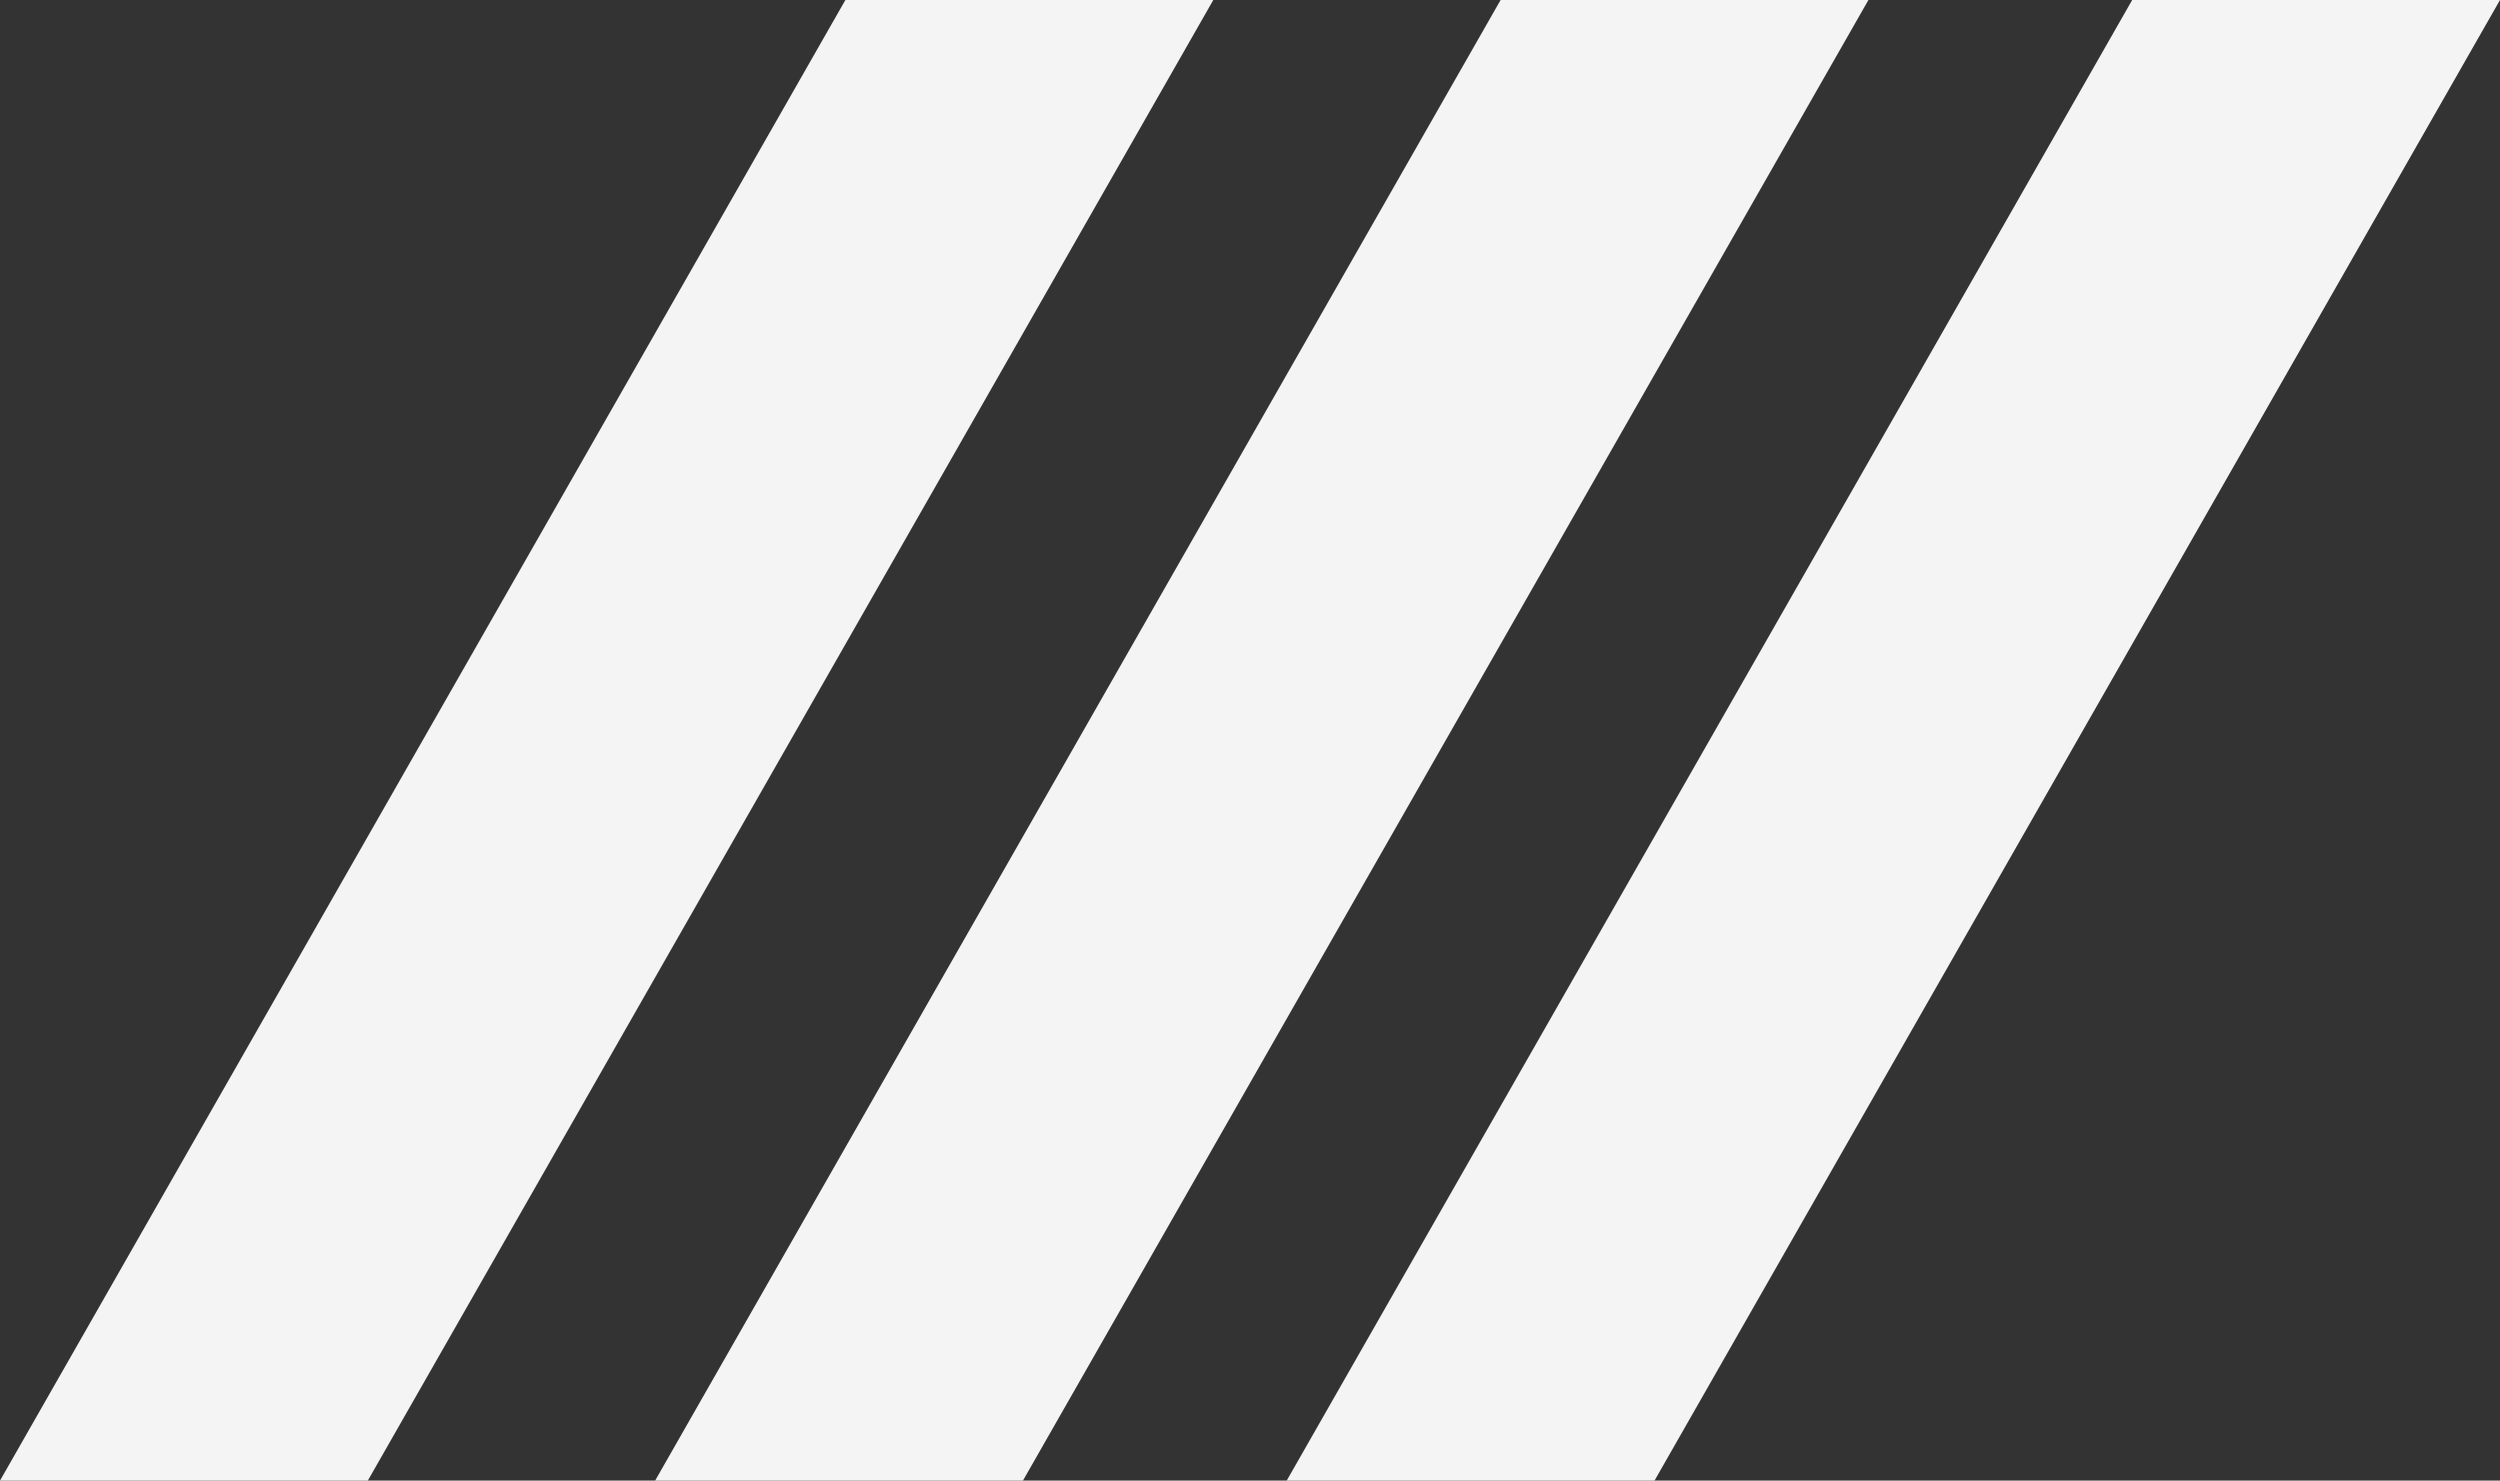
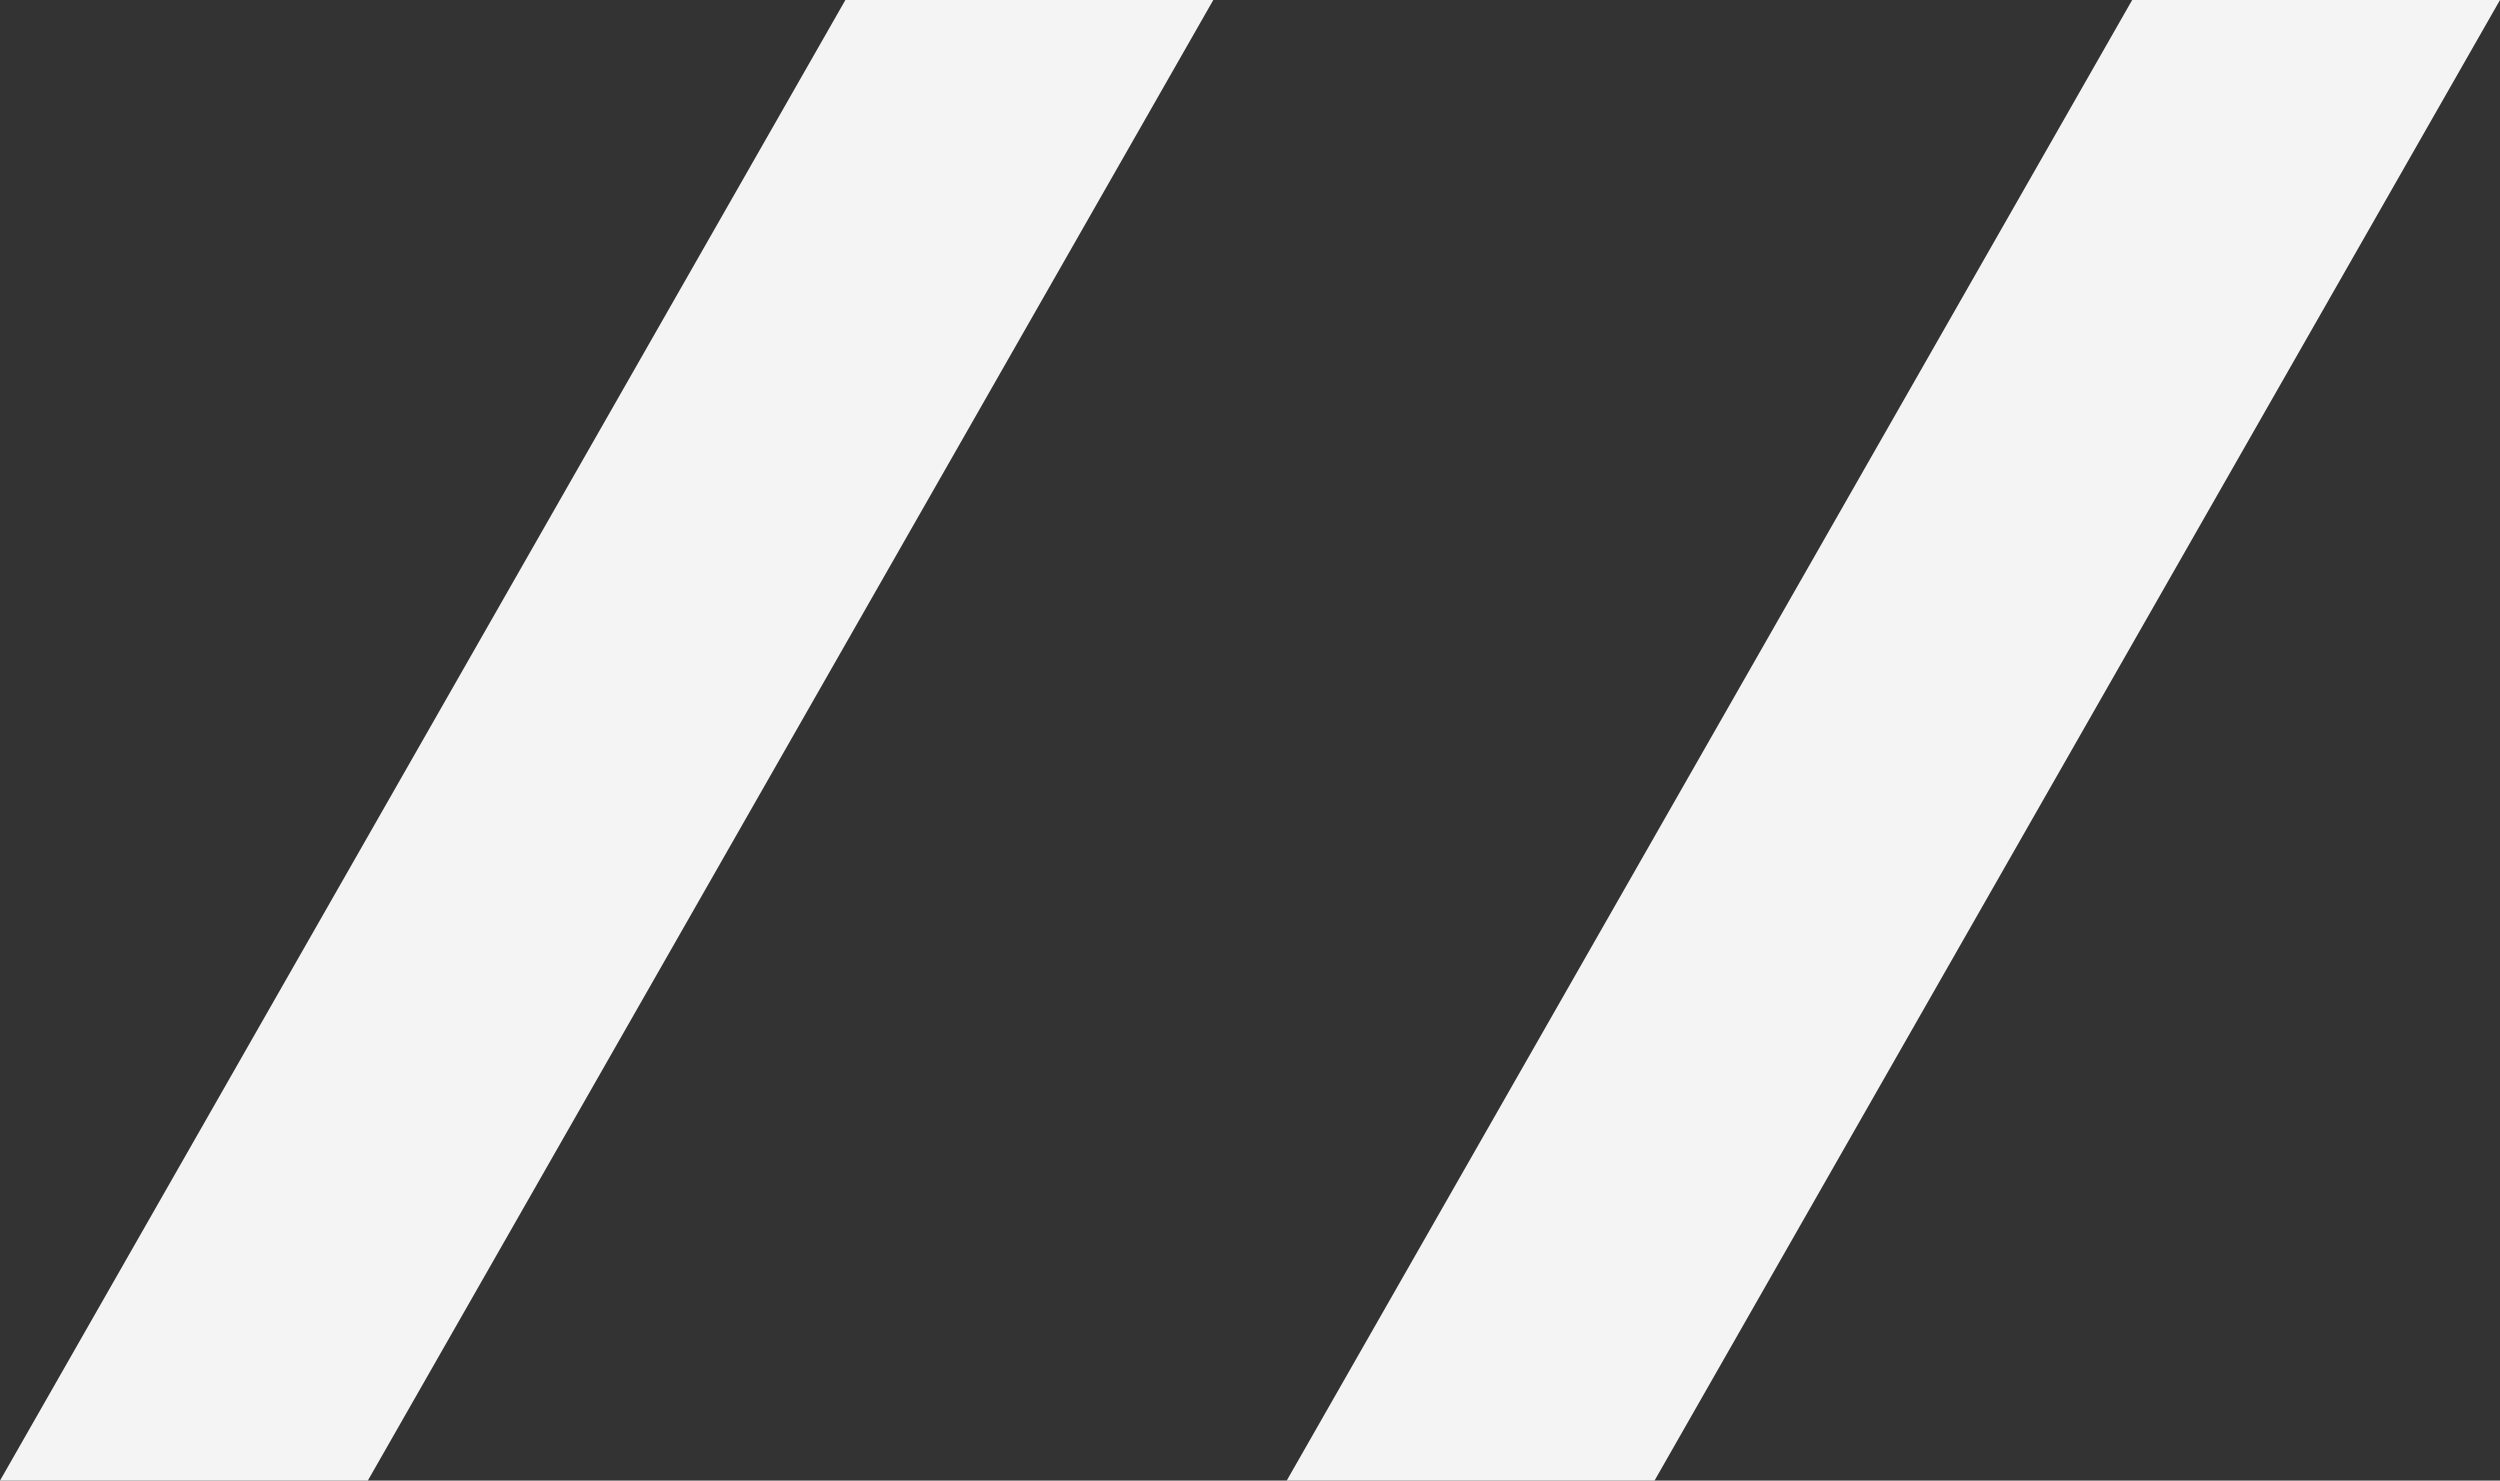
<svg xmlns="http://www.w3.org/2000/svg" id="Livello_2" viewBox="0 0 288.8 171.04">
  <rect x="0" y="0" width="288.8" height="171.04" fill="#333333" stroke="none" />
  <defs>
    <style>.cls-1{fill:#f4f4f4;}</style>
  </defs>
  <g id="HOME">
    <polygon class="cls-1" points="97.66 0 0 171.04 42.49 171.04 140.16 0 97.66 0" />
-     <polygon class="cls-1" points="173.35 0 75.68 171.04 118.17 171.04 215.84 0 173.35 0" />
    <polygon class="cls-1" points="246.31 0 148.64 171.04 191.13 171.04 288.8 0 246.31 0" />
  </g>
</svg>